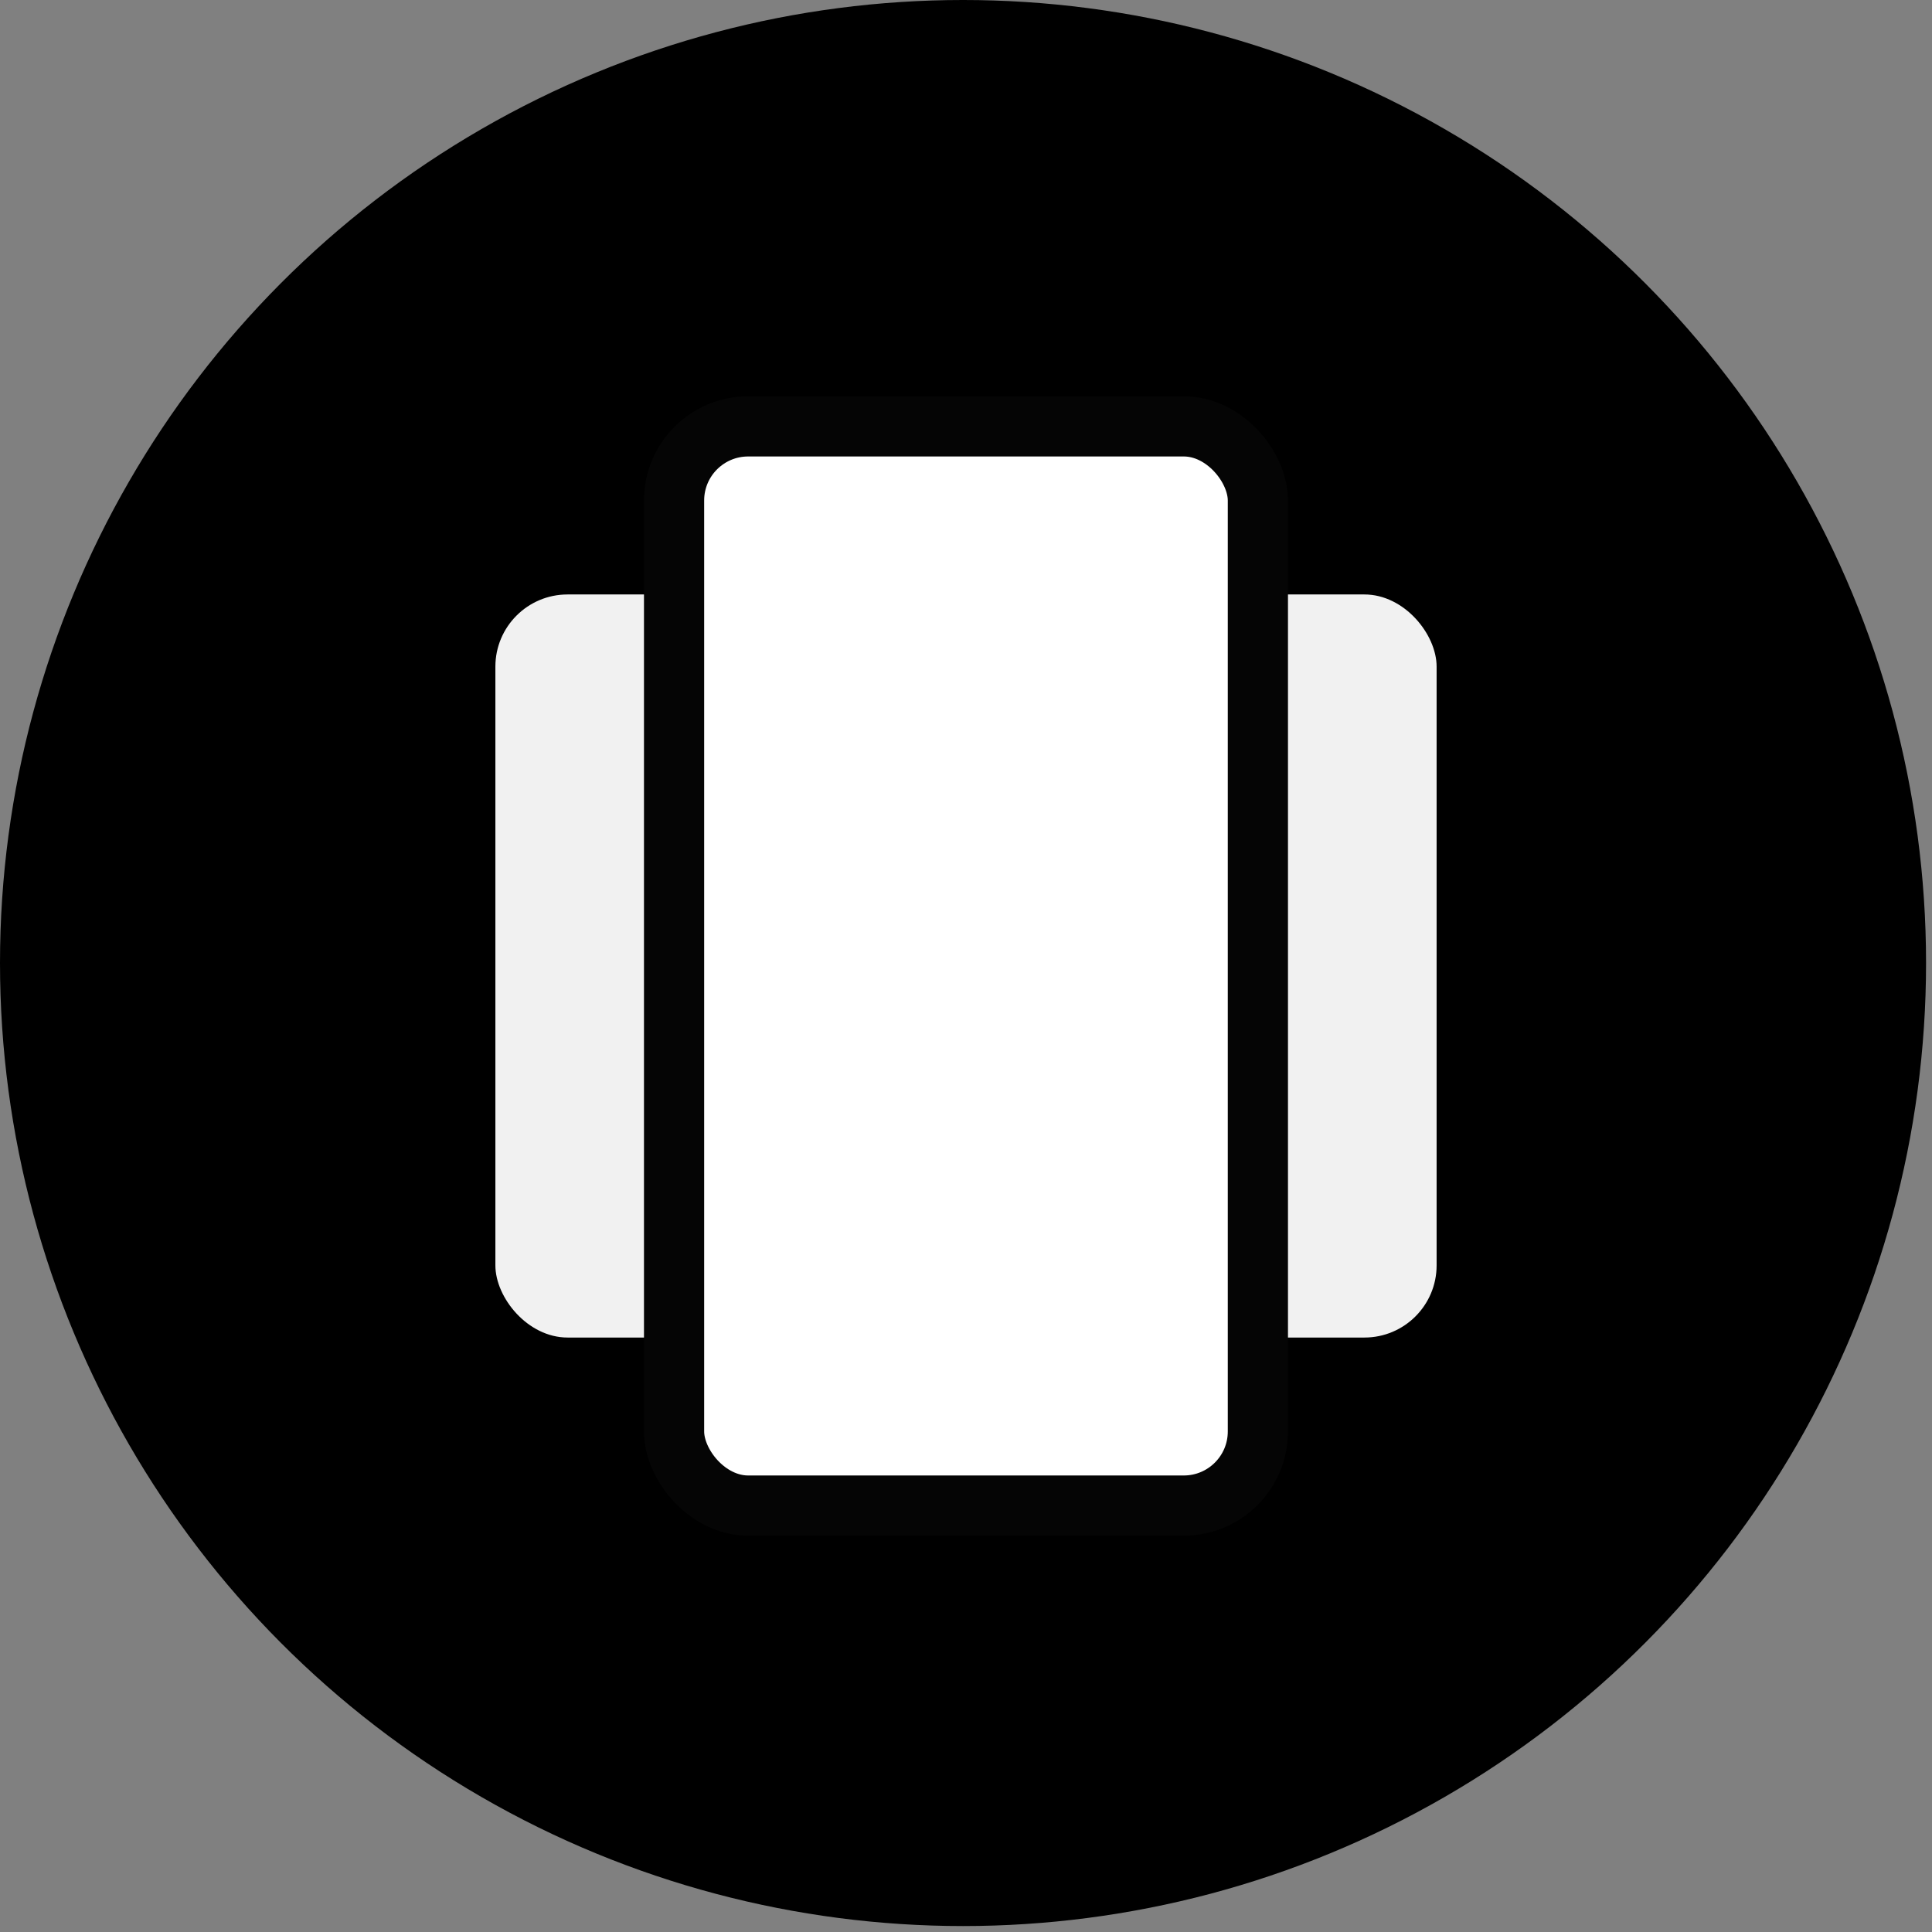
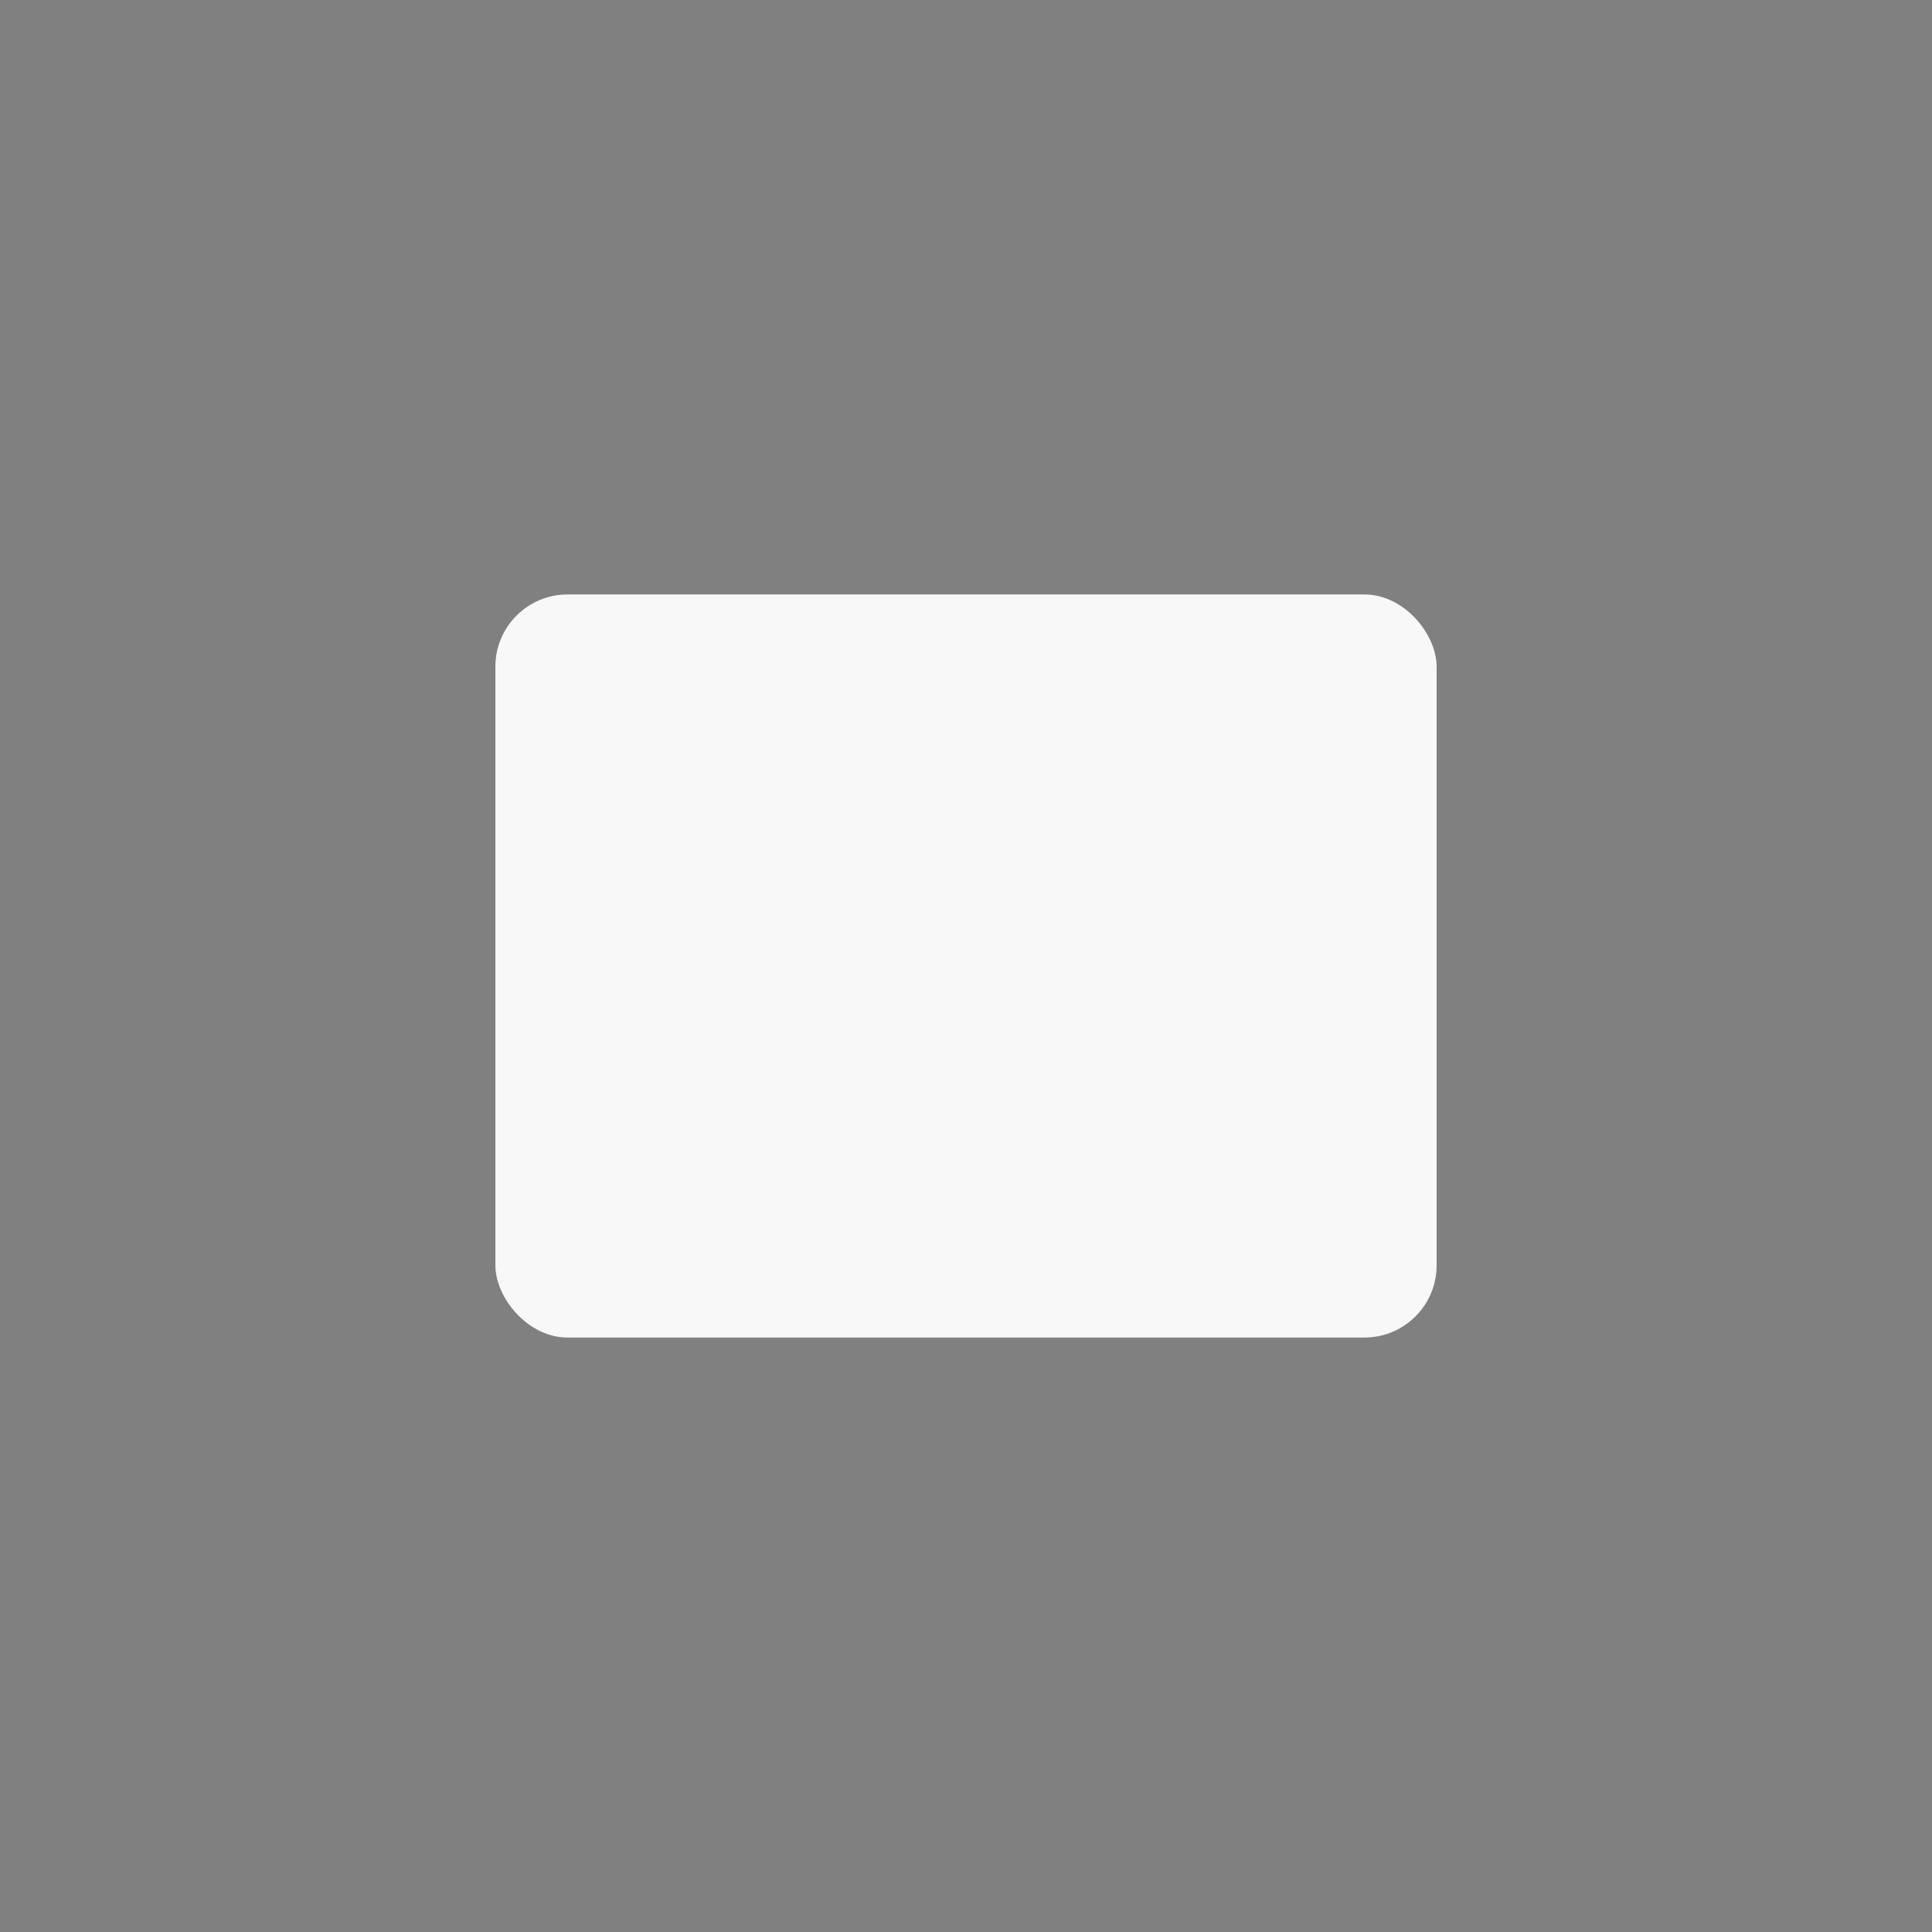
<svg xmlns="http://www.w3.org/2000/svg" width="32px" height="32px" viewBox="0 0 39 39" version="1.1">
  <rect x="0" y="0" width="39" height="39" fill="#808080" stroke="none" />
  <g id="Page-1" stroke="none" stroke-width="1" fill="none" fill-rule="evenodd">
    <g id="story">
-       <circle id="Oval" fill="#000000" cx="19.44" cy="19.44" r="19.44" />
      <rect id="Rectangle" fill="#FFFFFF" opacity="0.943" x="10" y="12" width="19" height="15" rx="1.457" />
-       <rect id="Rectangle-Copy-41" stroke="#050505" stroke-width="1.215" fill="#FFFFFF" x="13.607" y="8.607" width="11.785" height="21.785" rx="1.496" />
    </g>
  </g>
</svg>